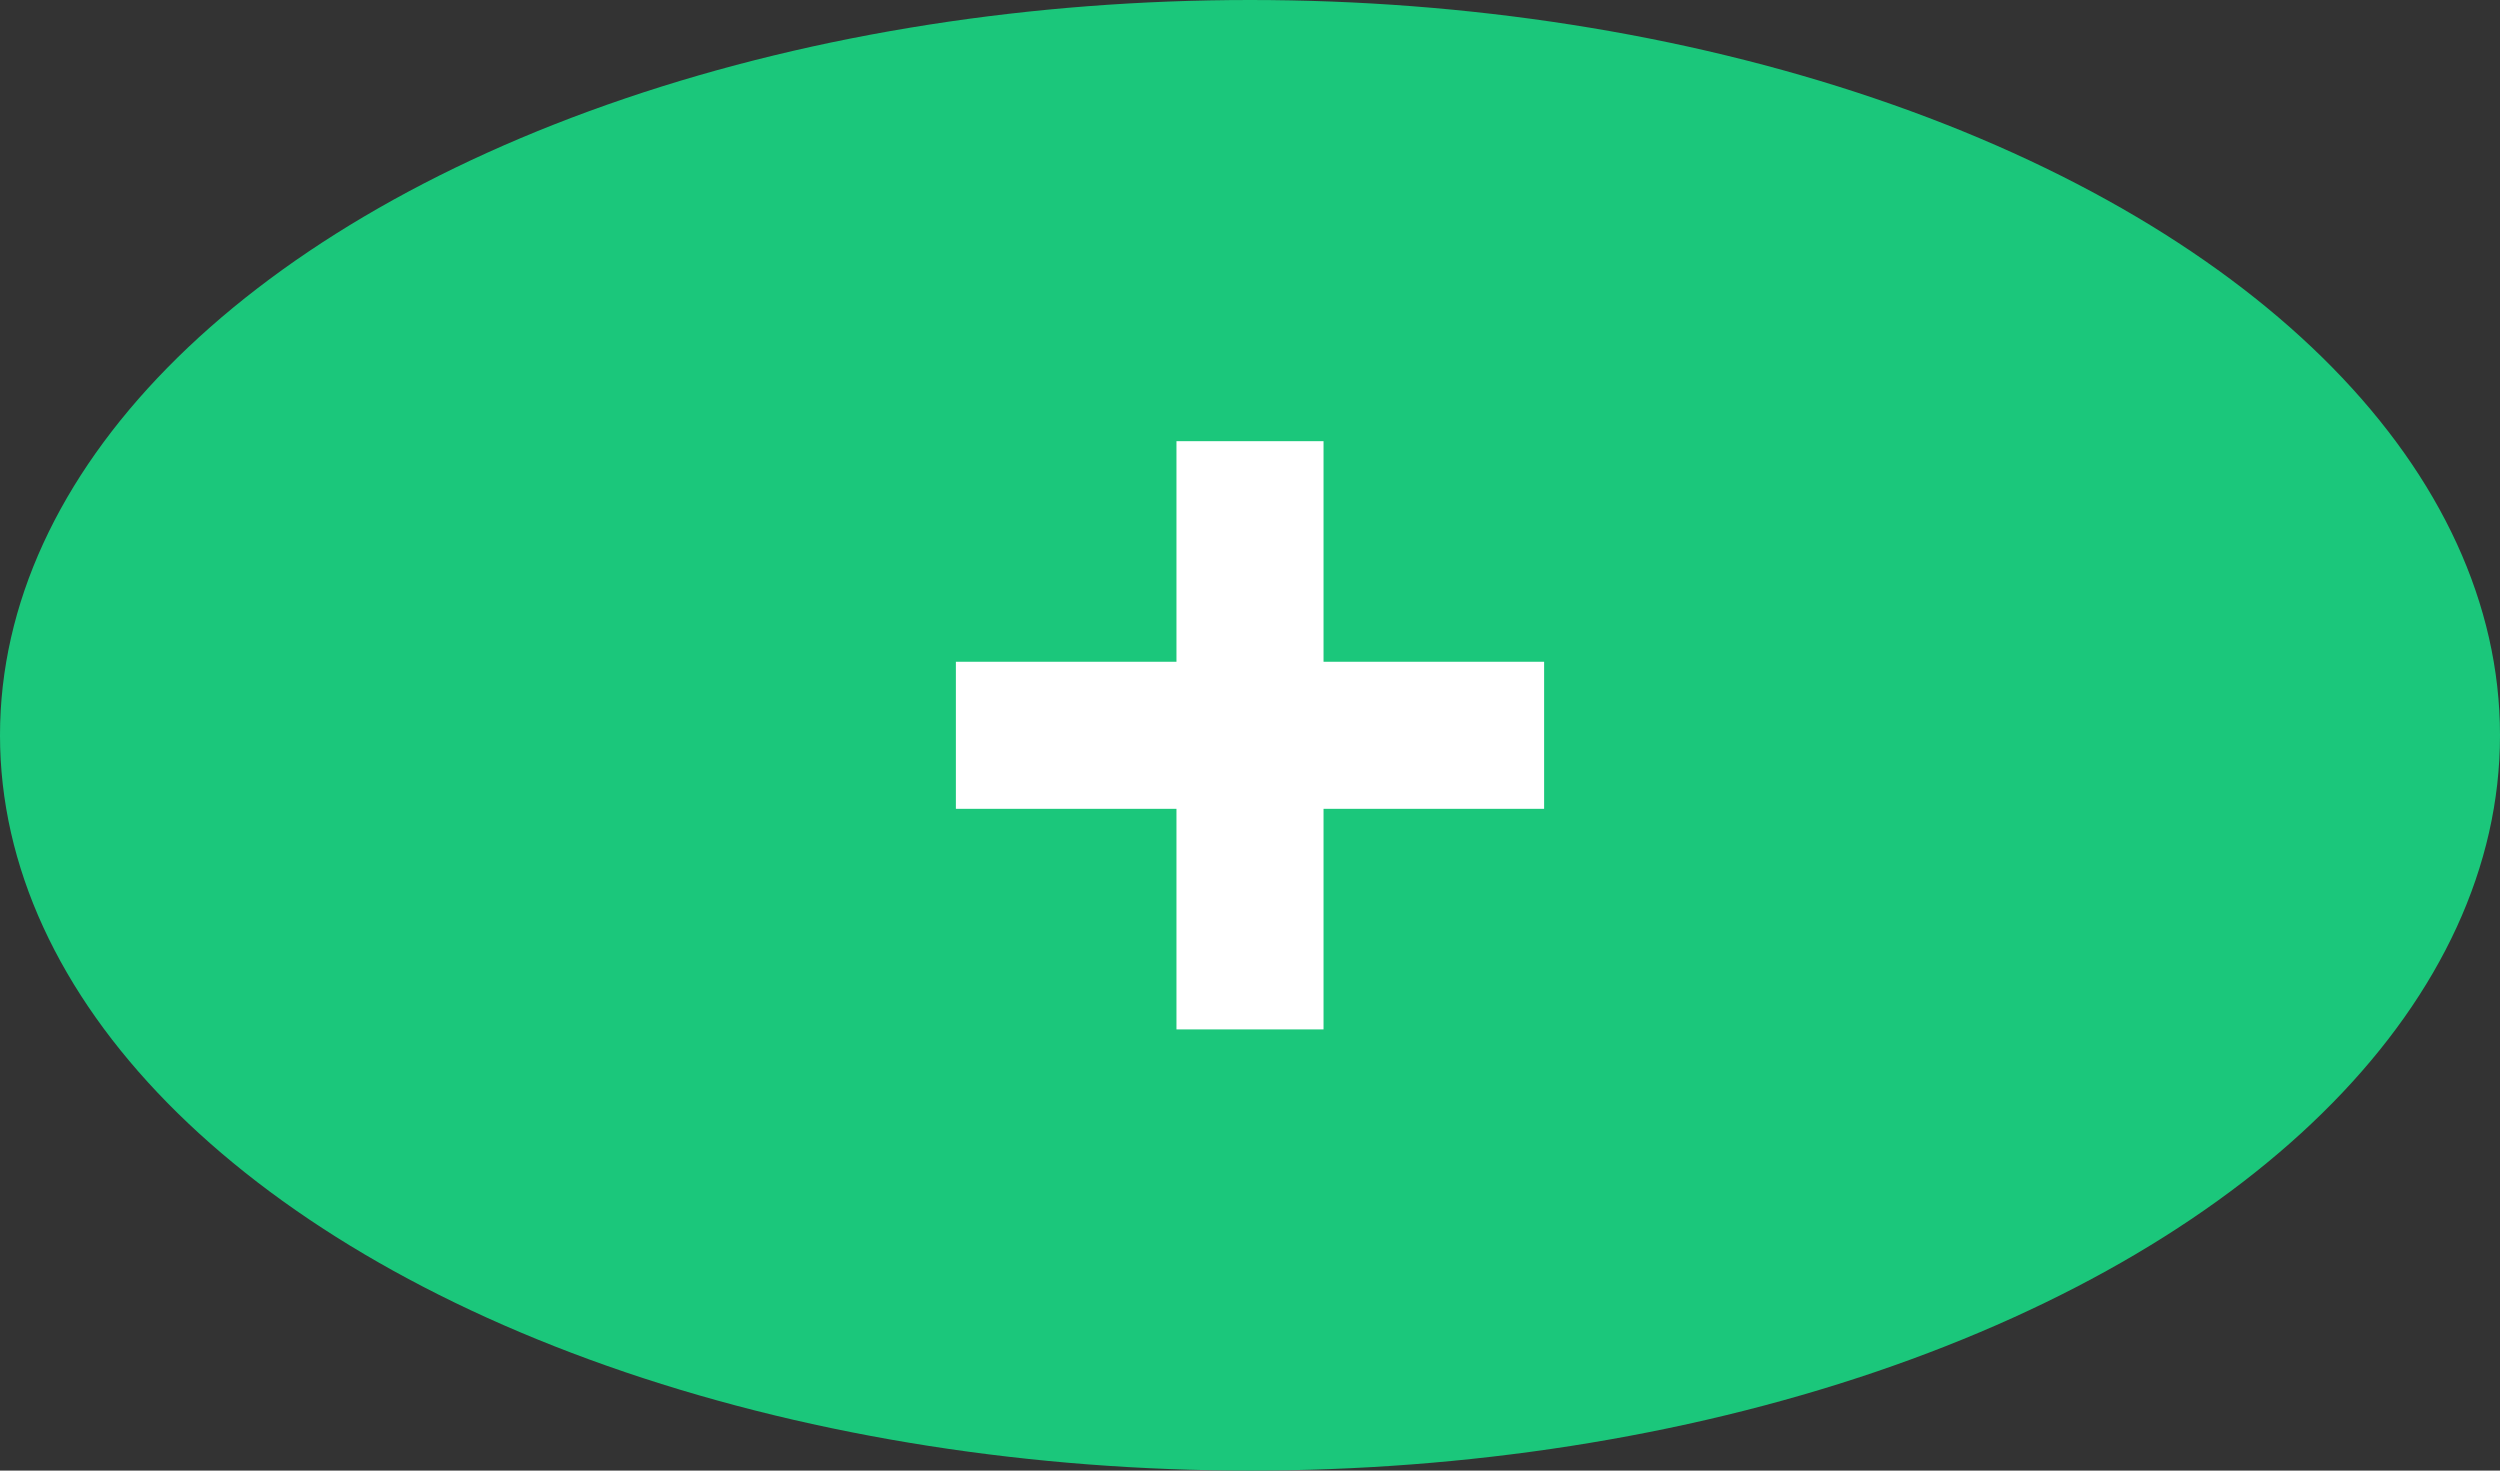
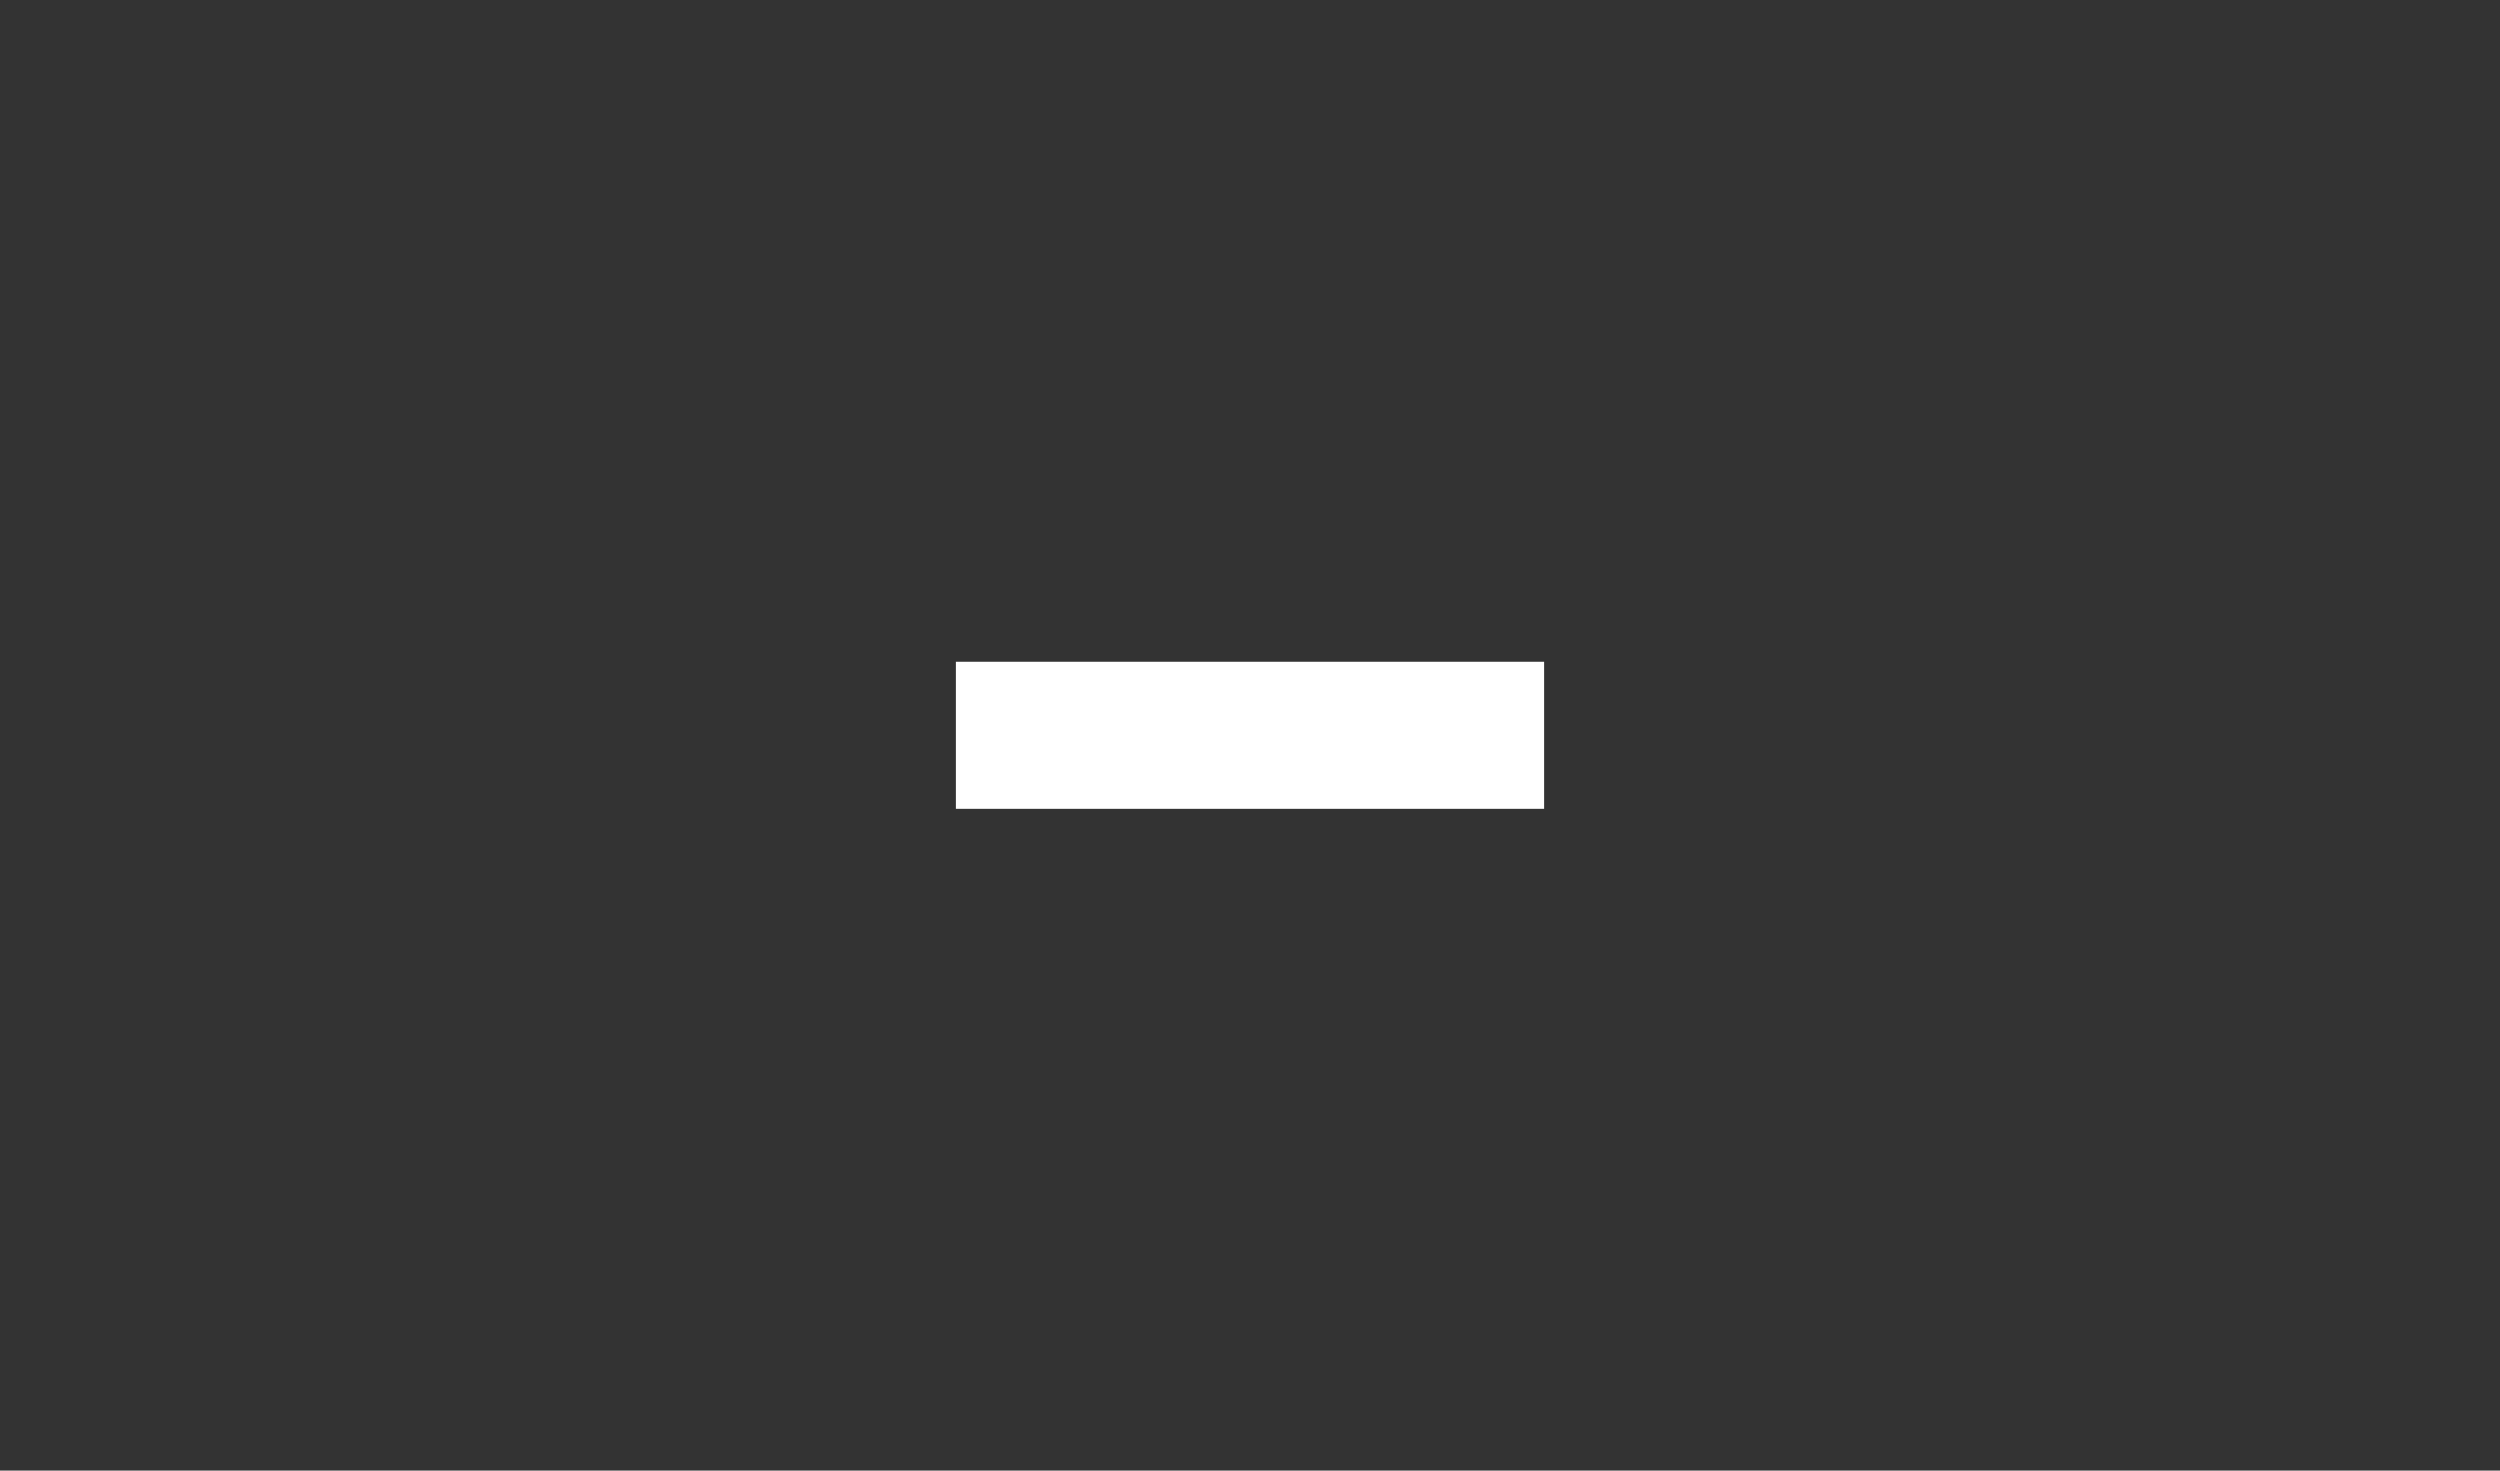
<svg xmlns="http://www.w3.org/2000/svg" width="68" height="40" viewBox="0 0 68 40" fill="none">
  <rect x="0" y="0" width="68" height="40" fill="#333333" stroke="none" />
-   <ellipse cx="34" cy="20" rx="34" ry="20" fill="#1BC77B" />
-   <path d="M34 12V28" stroke="white" stroke-width="4" />
  <path d="M42 20L26 20" stroke="white" stroke-width="4" />
</svg>